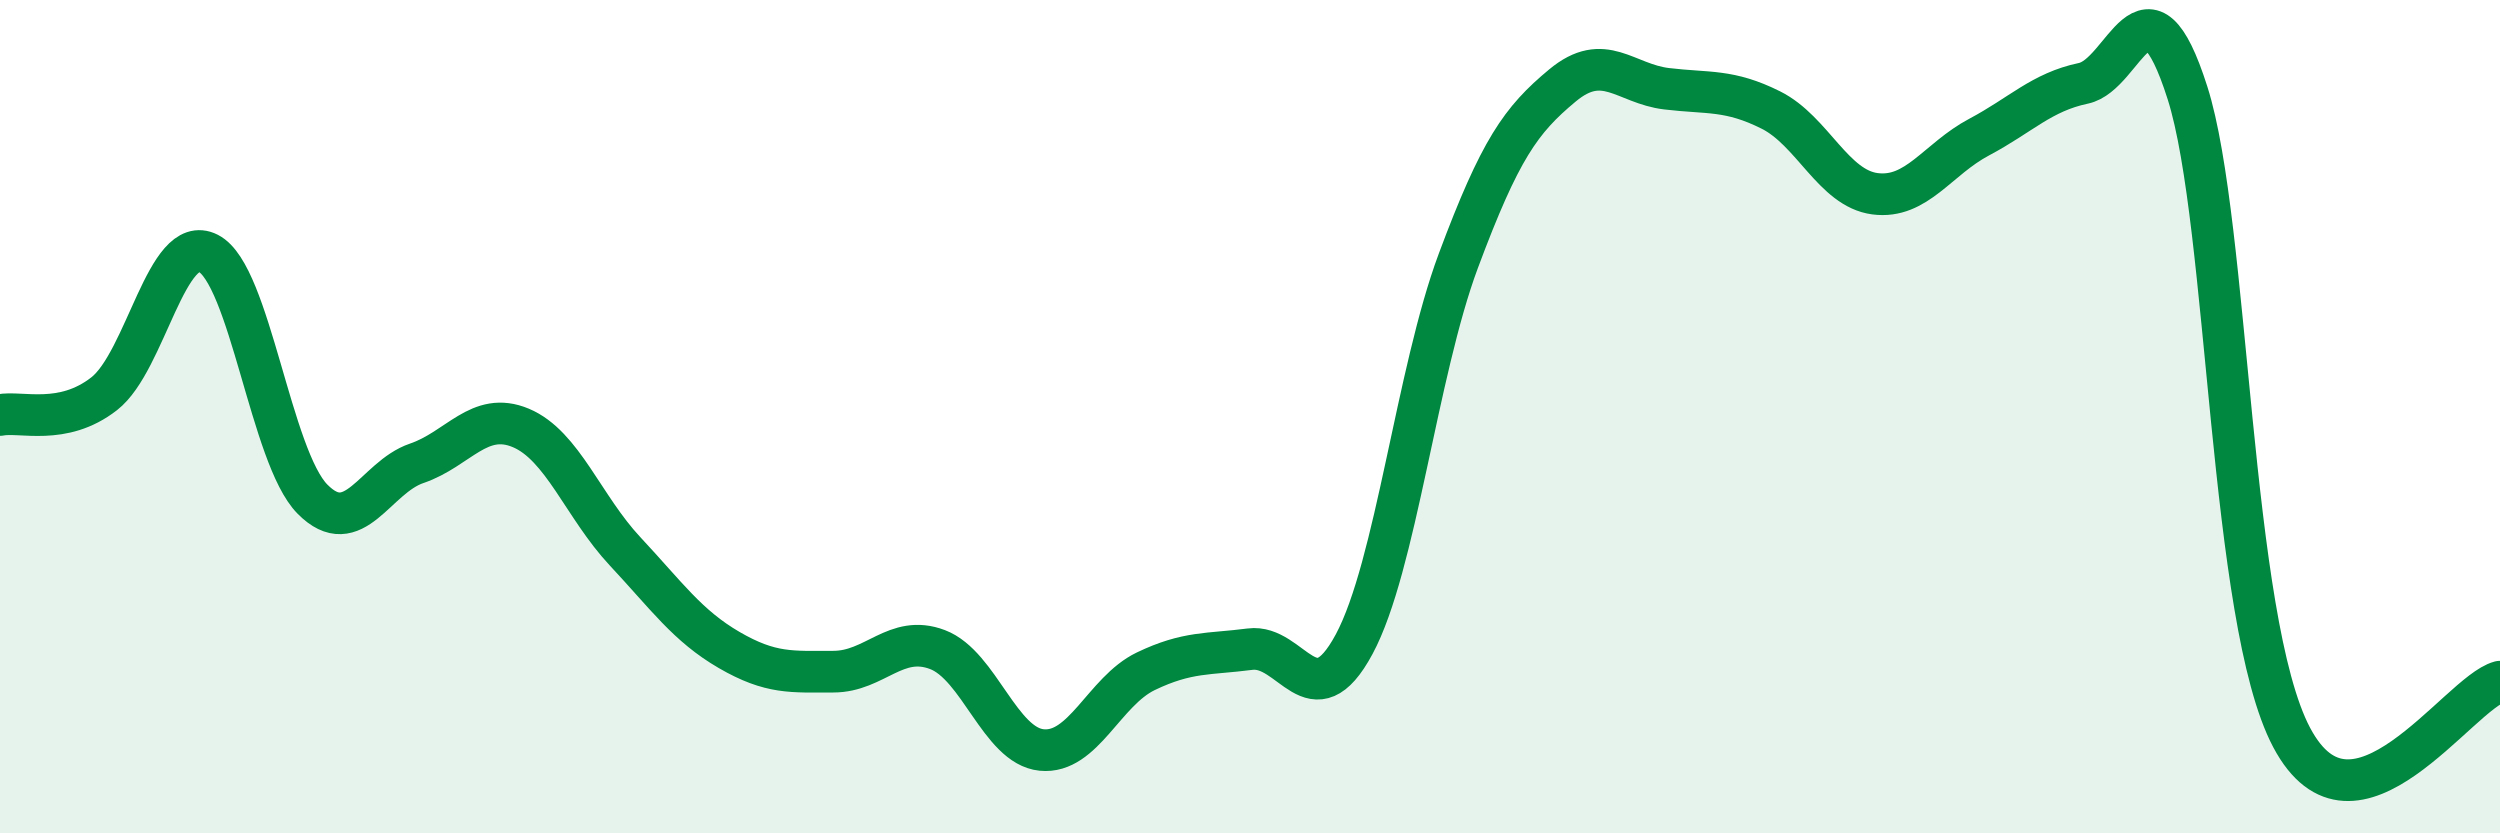
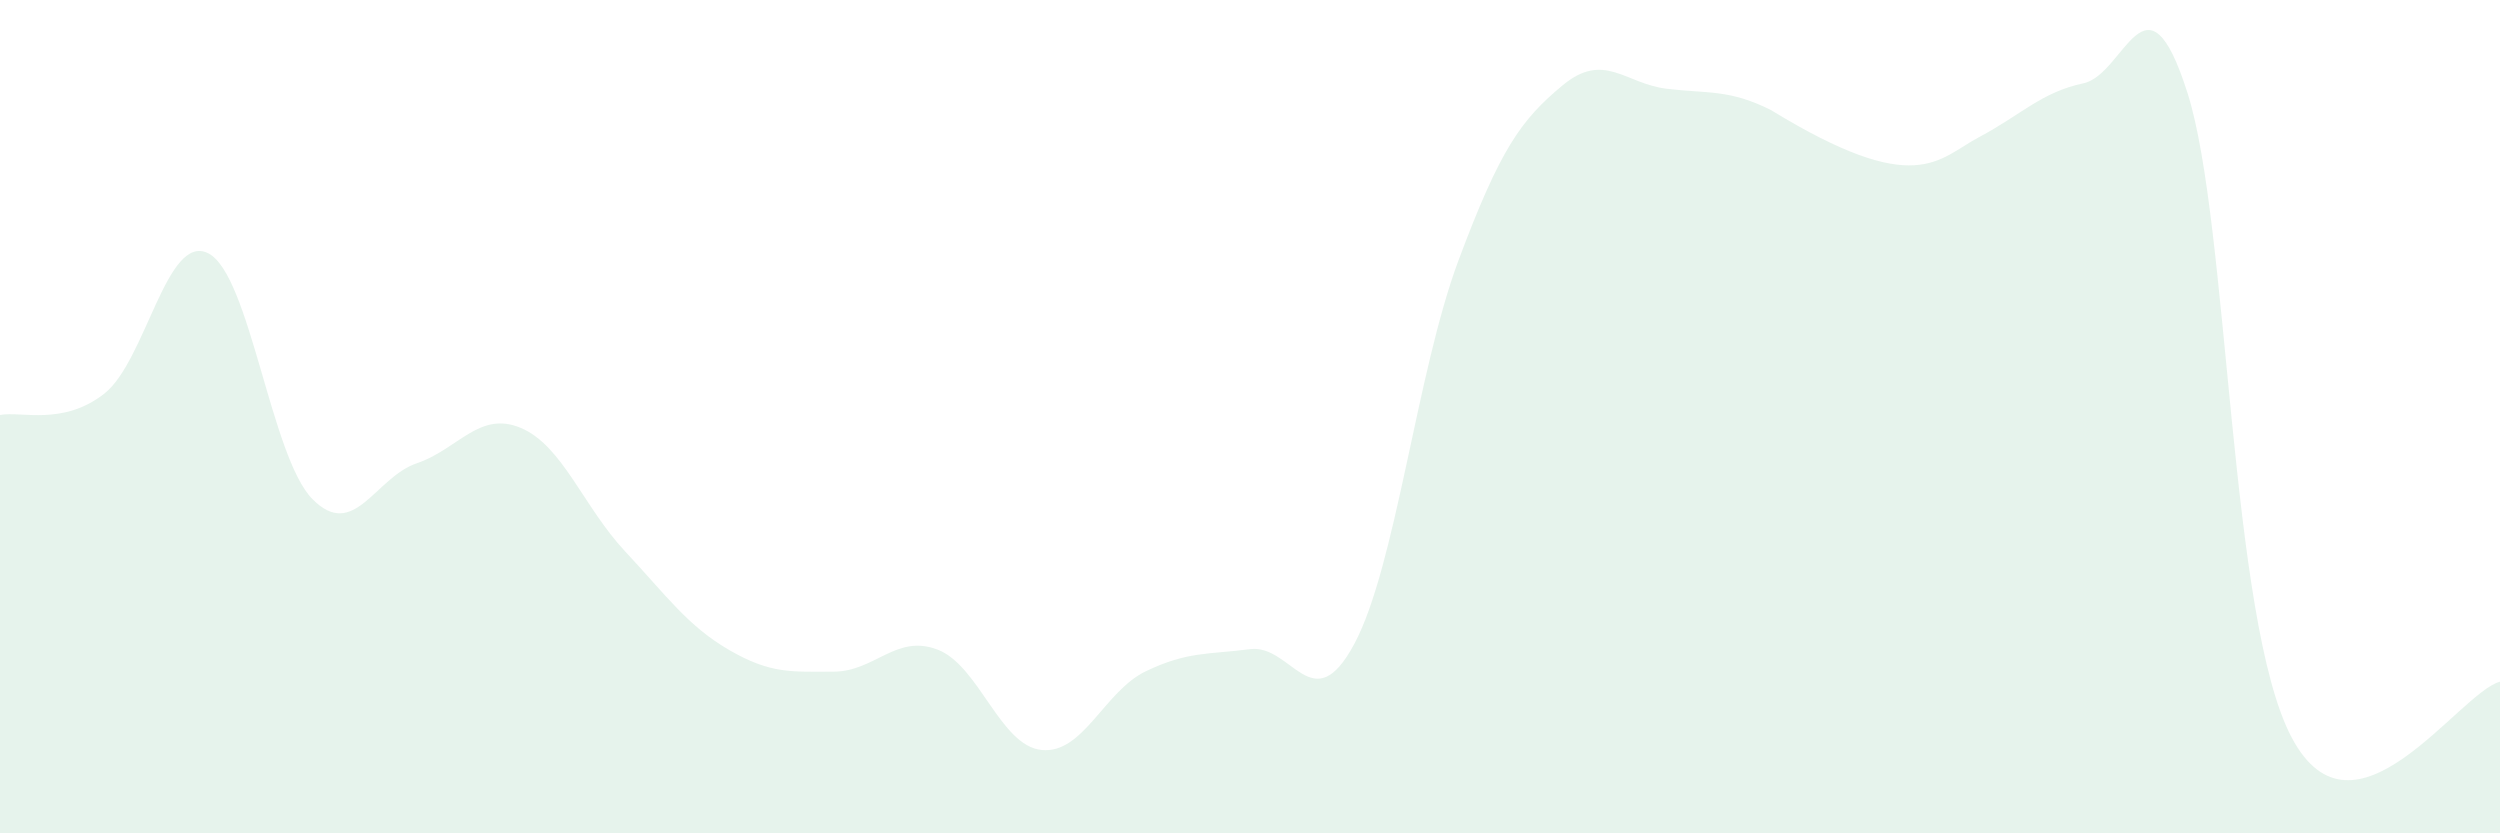
<svg xmlns="http://www.w3.org/2000/svg" width="60" height="20" viewBox="0 0 60 20">
-   <path d="M 0,9.96 C 0.5,9.86 1.5,10.23 2.5,9.45 C 3.5,8.67 4,5.57 5,6.08 C 6,6.59 6.5,10.97 7.5,11.98 C 8.5,12.99 9,11.46 10,11.12 C 11,10.78 11.5,9.85 12.5,10.27 C 13.5,10.69 14,12.16 15,13.23 C 16,14.3 16.5,15.02 17.5,15.6 C 18.5,16.18 19,16.12 20,16.12 C 21,16.12 21.5,15.21 22.5,15.59 C 23.5,15.97 24,17.9 25,18 C 26,18.1 26.5,16.59 27.5,16.11 C 28.5,15.63 29,15.71 30,15.58 C 31,15.45 31.5,17.32 32.5,15.46 C 33.5,13.6 34,8.94 35,6.26 C 36,3.58 36.5,2.88 37.5,2.05 C 38.5,1.22 39,2.01 40,2.13 C 41,2.25 41.5,2.14 42.5,2.64 C 43.5,3.14 44,4.52 45,4.65 C 46,4.78 46.5,3.82 47.5,3.29 C 48.5,2.76 49,2.21 50,2 C 51,1.79 51.5,-0.91 52.5,2.23 C 53.5,5.37 53.5,14.87 55,17.7 C 56.5,20.53 59,16.63 60,16.36L60 20L0 20Z" fill="#008740" opacity="0.1" stroke-linecap="round" stroke-linejoin="round" />
-   <path d="M 0,9.96 C 0.5,9.86 1.5,10.23 2.5,9.45 C 3.5,8.67 4,5.57 5,6.08 C 6,6.59 6.5,10.97 7.5,11.98 C 8.5,12.99 9,11.46 10,11.12 C 11,10.78 11.5,9.85 12.5,10.27 C 13.5,10.69 14,12.16 15,13.23 C 16,14.3 16.5,15.02 17.5,15.6 C 18.5,16.18 19,16.12 20,16.12 C 21,16.12 21.5,15.21 22.5,15.59 C 23.5,15.97 24,17.9 25,18 C 26,18.1 26.5,16.59 27.5,16.11 C 28.5,15.63 29,15.71 30,15.58 C 31,15.45 31.5,17.32 32.5,15.46 C 33.5,13.6 34,8.94 35,6.26 C 36,3.58 36.5,2.88 37.5,2.05 C 38.5,1.22 39,2.01 40,2.13 C 41,2.25 41.5,2.14 42.5,2.64 C 43.5,3.14 44,4.52 45,4.65 C 46,4.78 46.5,3.82 47.5,3.29 C 48.5,2.76 49,2.21 50,2 C 51,1.79 51.5,-0.91 52.5,2.23 C 53.5,5.37 53.5,14.87 55,17.7 C 56.5,20.53 59,16.63 60,16.36" stroke="#008740" stroke-width="1" fill="none" stroke-linecap="round" stroke-linejoin="round" />
+   <path d="M 0,9.96 C 0.5,9.86 1.5,10.23 2.5,9.45 C 3.5,8.67 4,5.57 5,6.08 C 6,6.59 6.5,10.97 7.5,11.98 C 8.5,12.99 9,11.46 10,11.12 C 11,10.78 11.5,9.85 12.5,10.27 C 13.5,10.69 14,12.16 15,13.23 C 16,14.3 16.5,15.02 17.5,15.6 C 18.5,16.18 19,16.12 20,16.12 C 21,16.12 21.5,15.21 22.5,15.59 C 23.5,15.97 24,17.9 25,18 C 26,18.1 26.5,16.59 27.5,16.11 C 28.5,15.63 29,15.71 30,15.58 C 31,15.45 31.5,17.32 32.5,15.46 C 33.5,13.6 34,8.94 35,6.26 C 36,3.58 36.5,2.88 37.5,2.05 C 38.5,1.22 39,2.01 40,2.13 C 41,2.25 41.5,2.14 42.5,2.64 C 46,4.78 46.5,3.82 47.5,3.29 C 48.5,2.76 49,2.21 50,2 C 51,1.79 51.5,-0.91 52.5,2.23 C 53.5,5.37 53.5,14.87 55,17.7 C 56.5,20.53 59,16.63 60,16.36L60 20L0 20Z" fill="#008740" opacity="0.1" stroke-linecap="round" stroke-linejoin="round" />
</svg>